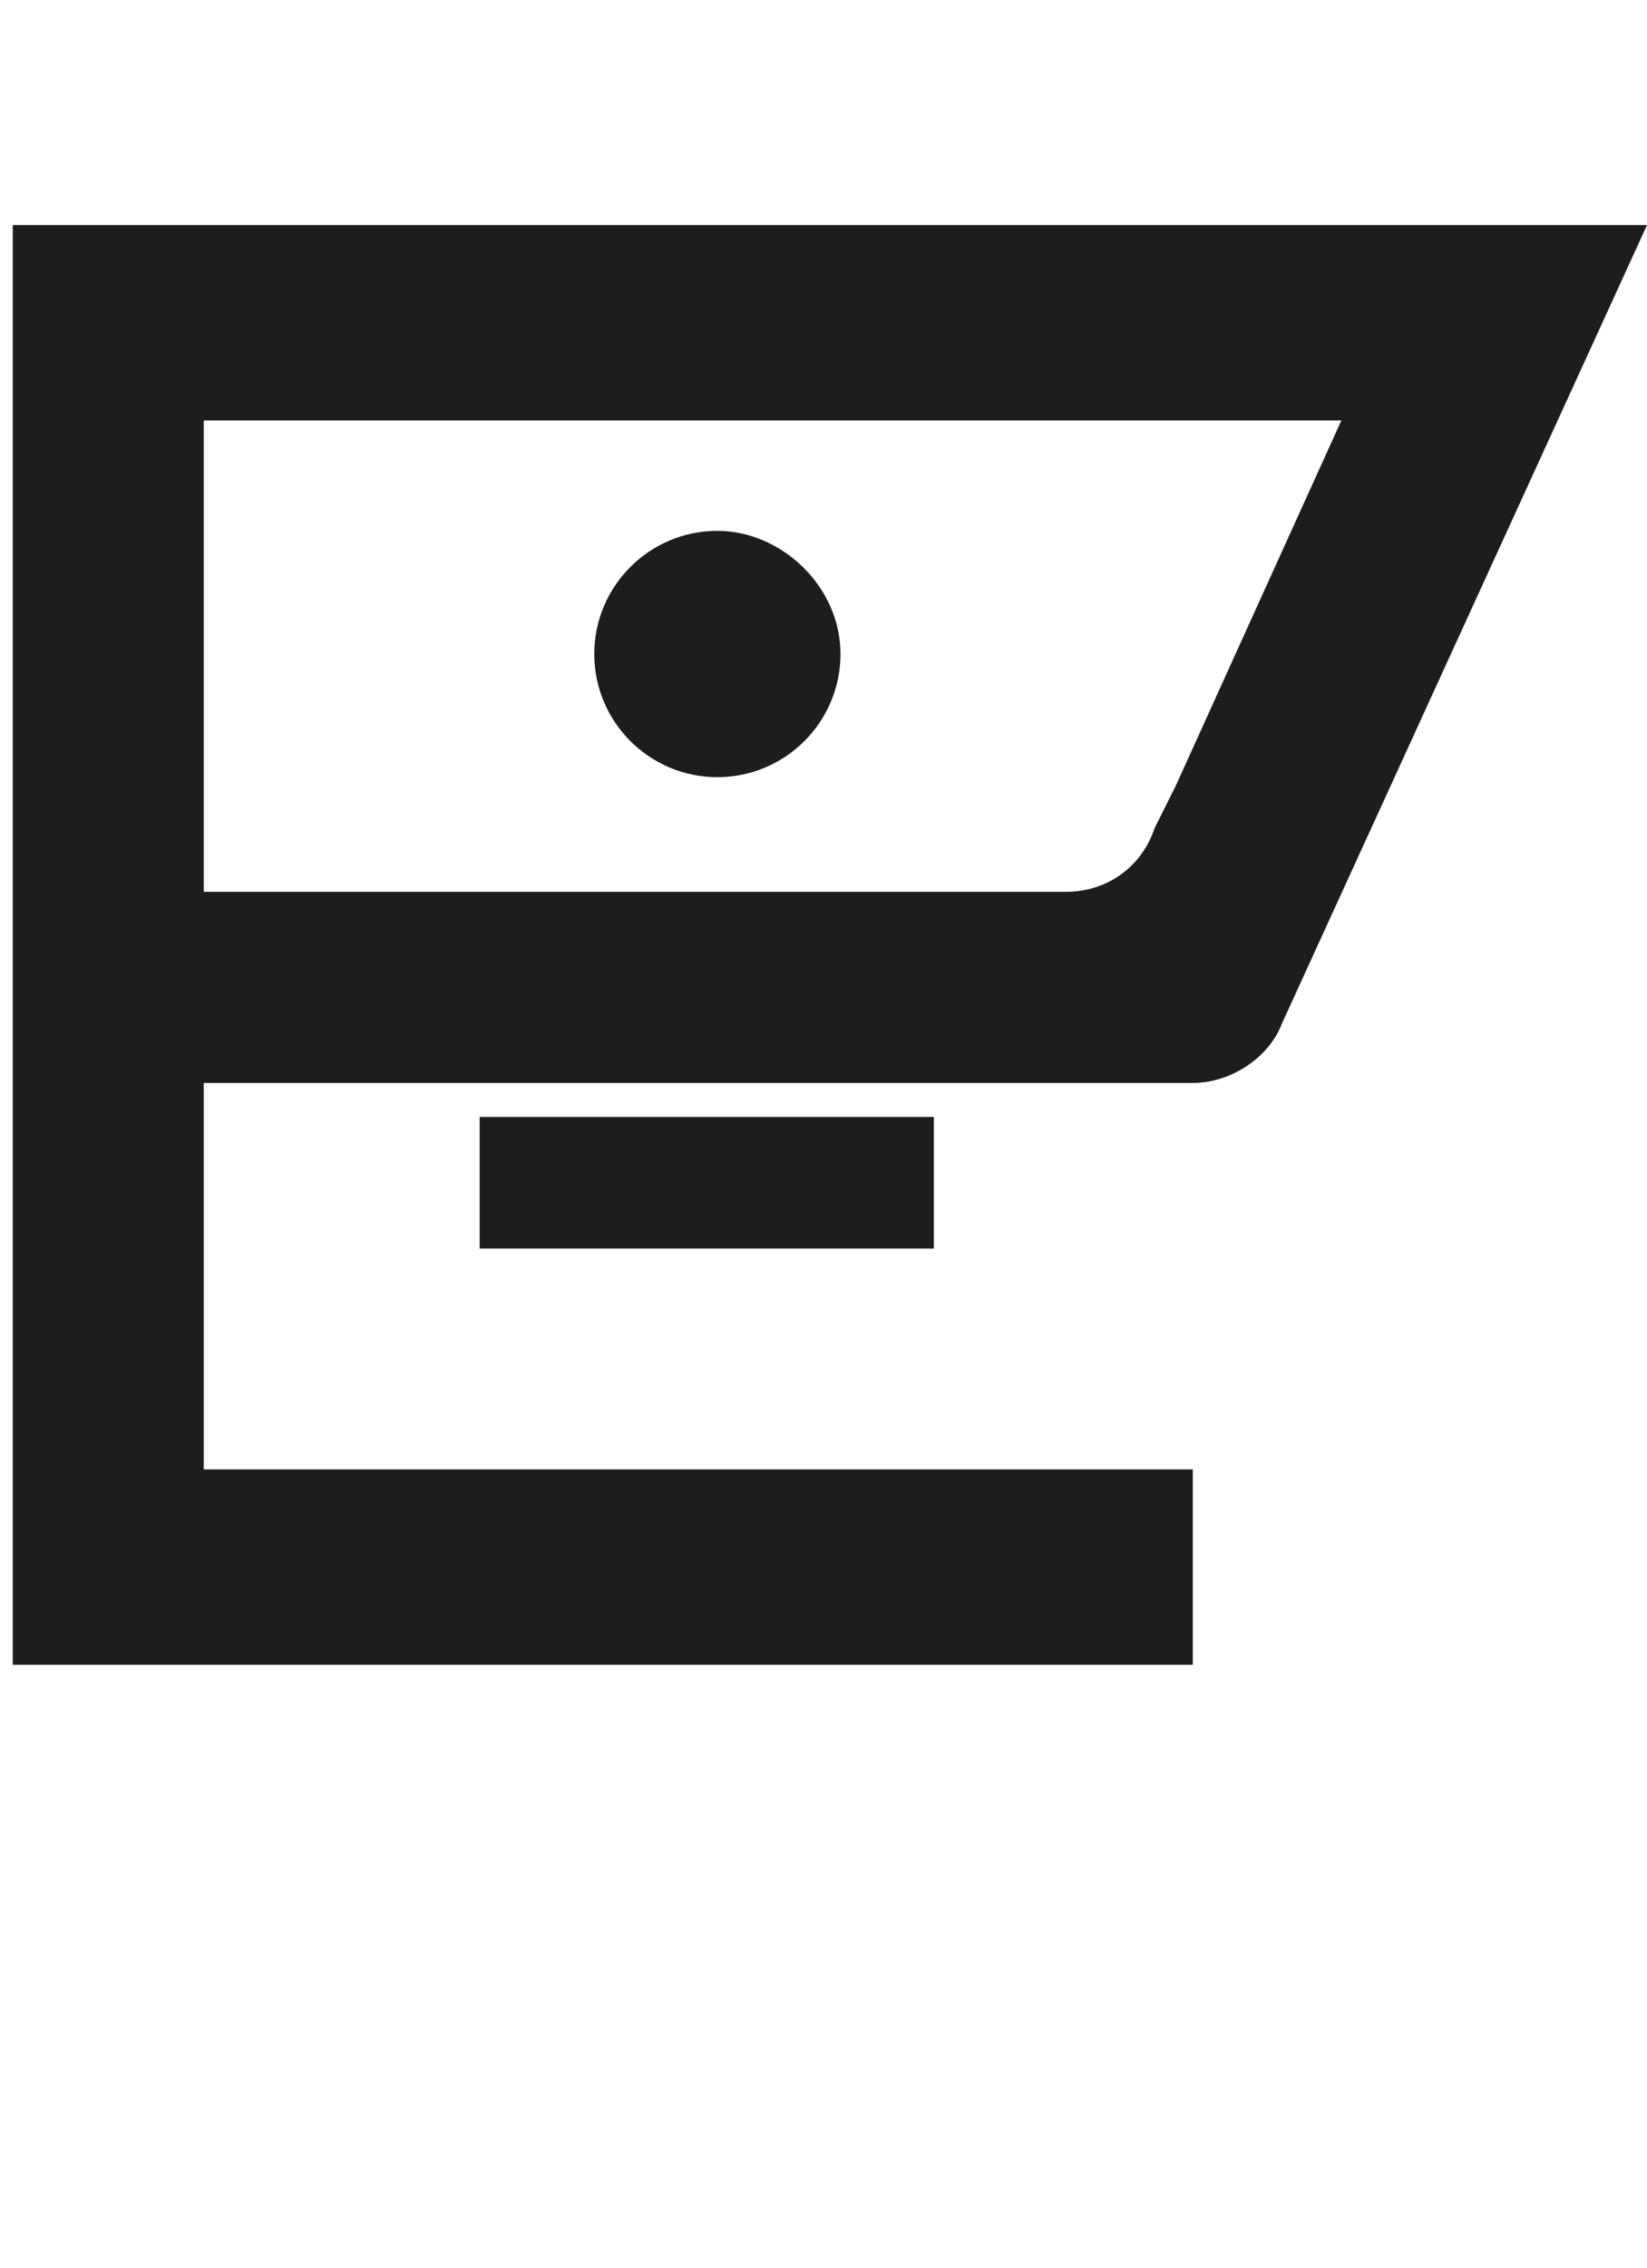
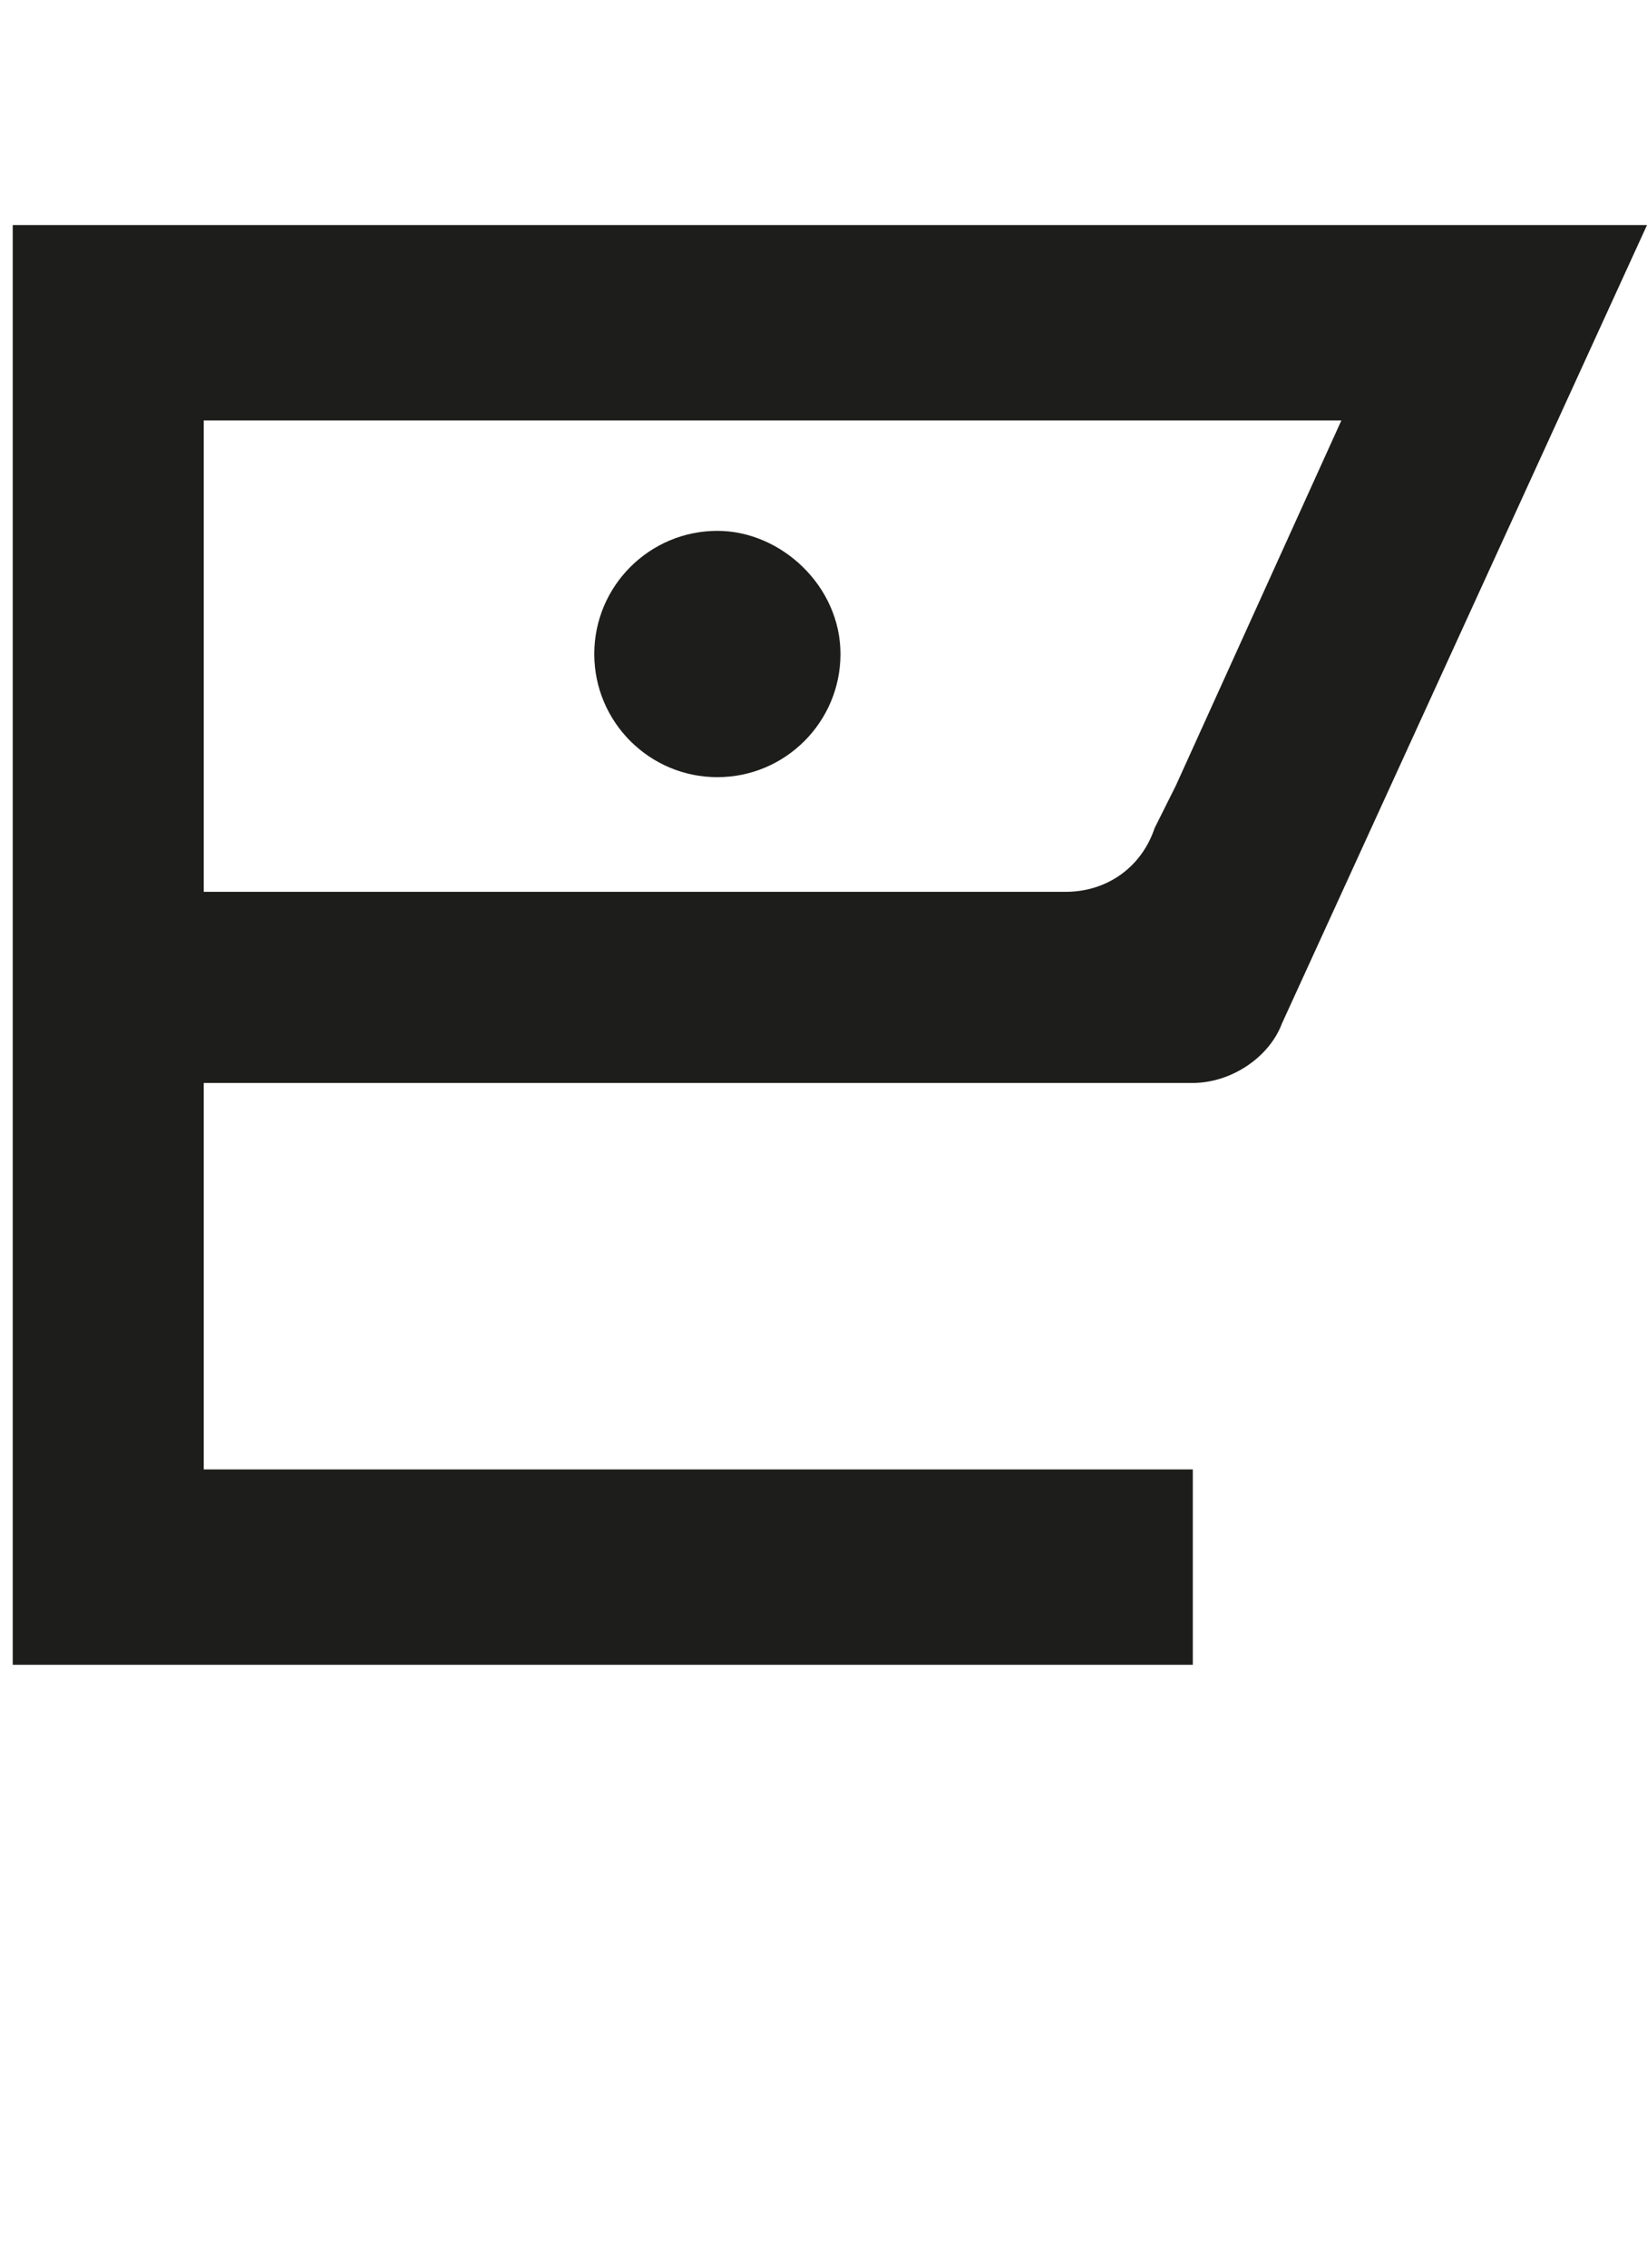
<svg xmlns="http://www.w3.org/2000/svg" version="1.1" id="Capa_1" x="0px" y="0px" viewBox="0 0 38.8 53.4" style="enable-background:new 0 0 38.8 53.4;" xml:space="preserve">
  <style type="text/css">
	.st0{fill-rule:evenodd;clip-rule:evenodd;}
	.st1{fill:#1D1E1C;}
	.st2{fill:#1D1D1B;}
	.st3{fill-rule:evenodd;clip-rule:evenodd;fill:#1D1D1B;}
	.st4{clip-path:url(#SVGID_2_);fill:#1D1D1B;}
	.st5{fill:#231D1E;}
	.st6{fill:#211B1C;}
</style>
-   <path class="st2" d="M11.3,26.3l10.7,0v3.1H11.3V26.3z M19.8,15.4c0,1.6-1.3,2.9-2.9,2.9c-1.6,0-2.9-1.3-2.9-2.9  c0-1.6,1.3-2.9,2.9-2.9C18.4,12.5,19.8,13.8,19.8,15.4z M30.2,24.1c-0.3,0.8-1.2,1.4-2.1,1.4H4.8v9.1h23.3v4.6H0.3V5.3h38.5  L30.2,24.1z M25.1,21c1,0,1.8-0.6,2.1-1.5l0.5-1l3.9-8.6H4.8V21H25.1z" />
+   <path class="st2" d="M11.3,26.3l10.7,0v3.1V26.3z M19.8,15.4c0,1.6-1.3,2.9-2.9,2.9c-1.6,0-2.9-1.3-2.9-2.9  c0-1.6,1.3-2.9,2.9-2.9C18.4,12.5,19.8,13.8,19.8,15.4z M30.2,24.1c-0.3,0.8-1.2,1.4-2.1,1.4H4.8v9.1h23.3v4.6H0.3V5.3h38.5  L30.2,24.1z M25.1,21c1,0,1.8-0.6,2.1-1.5l0.5-1l3.9-8.6H4.8V21H25.1z" />
</svg>